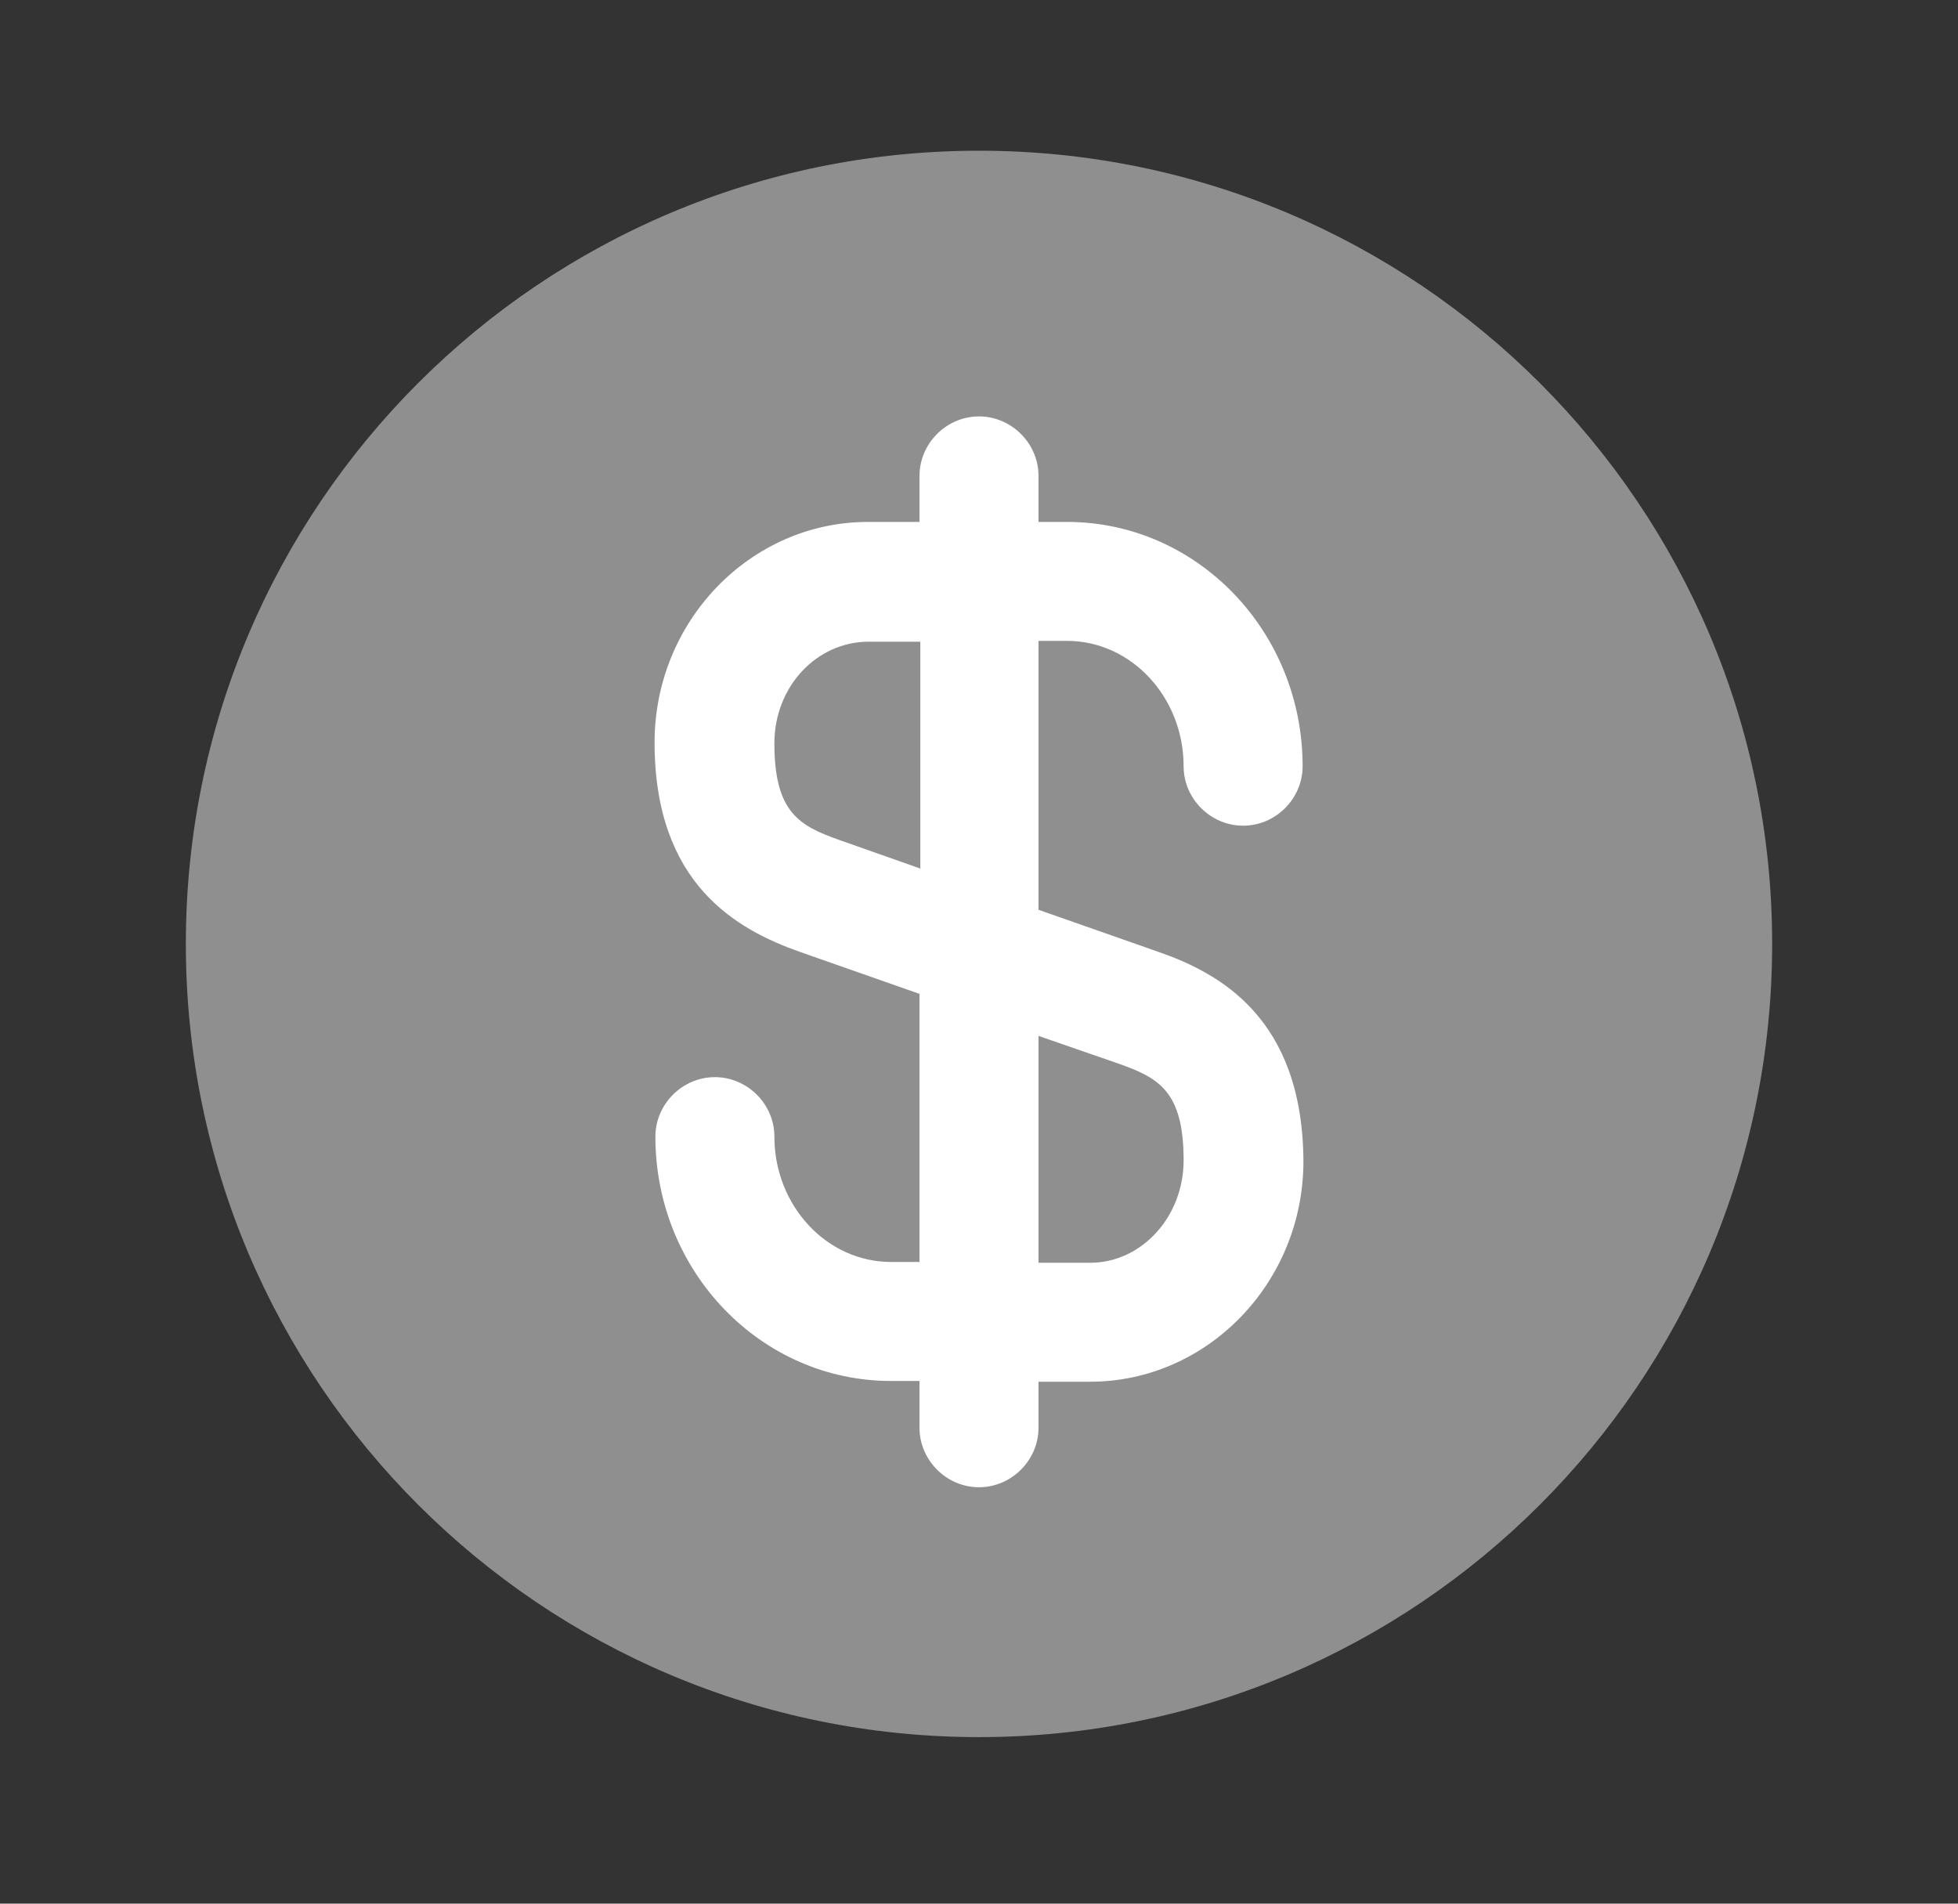
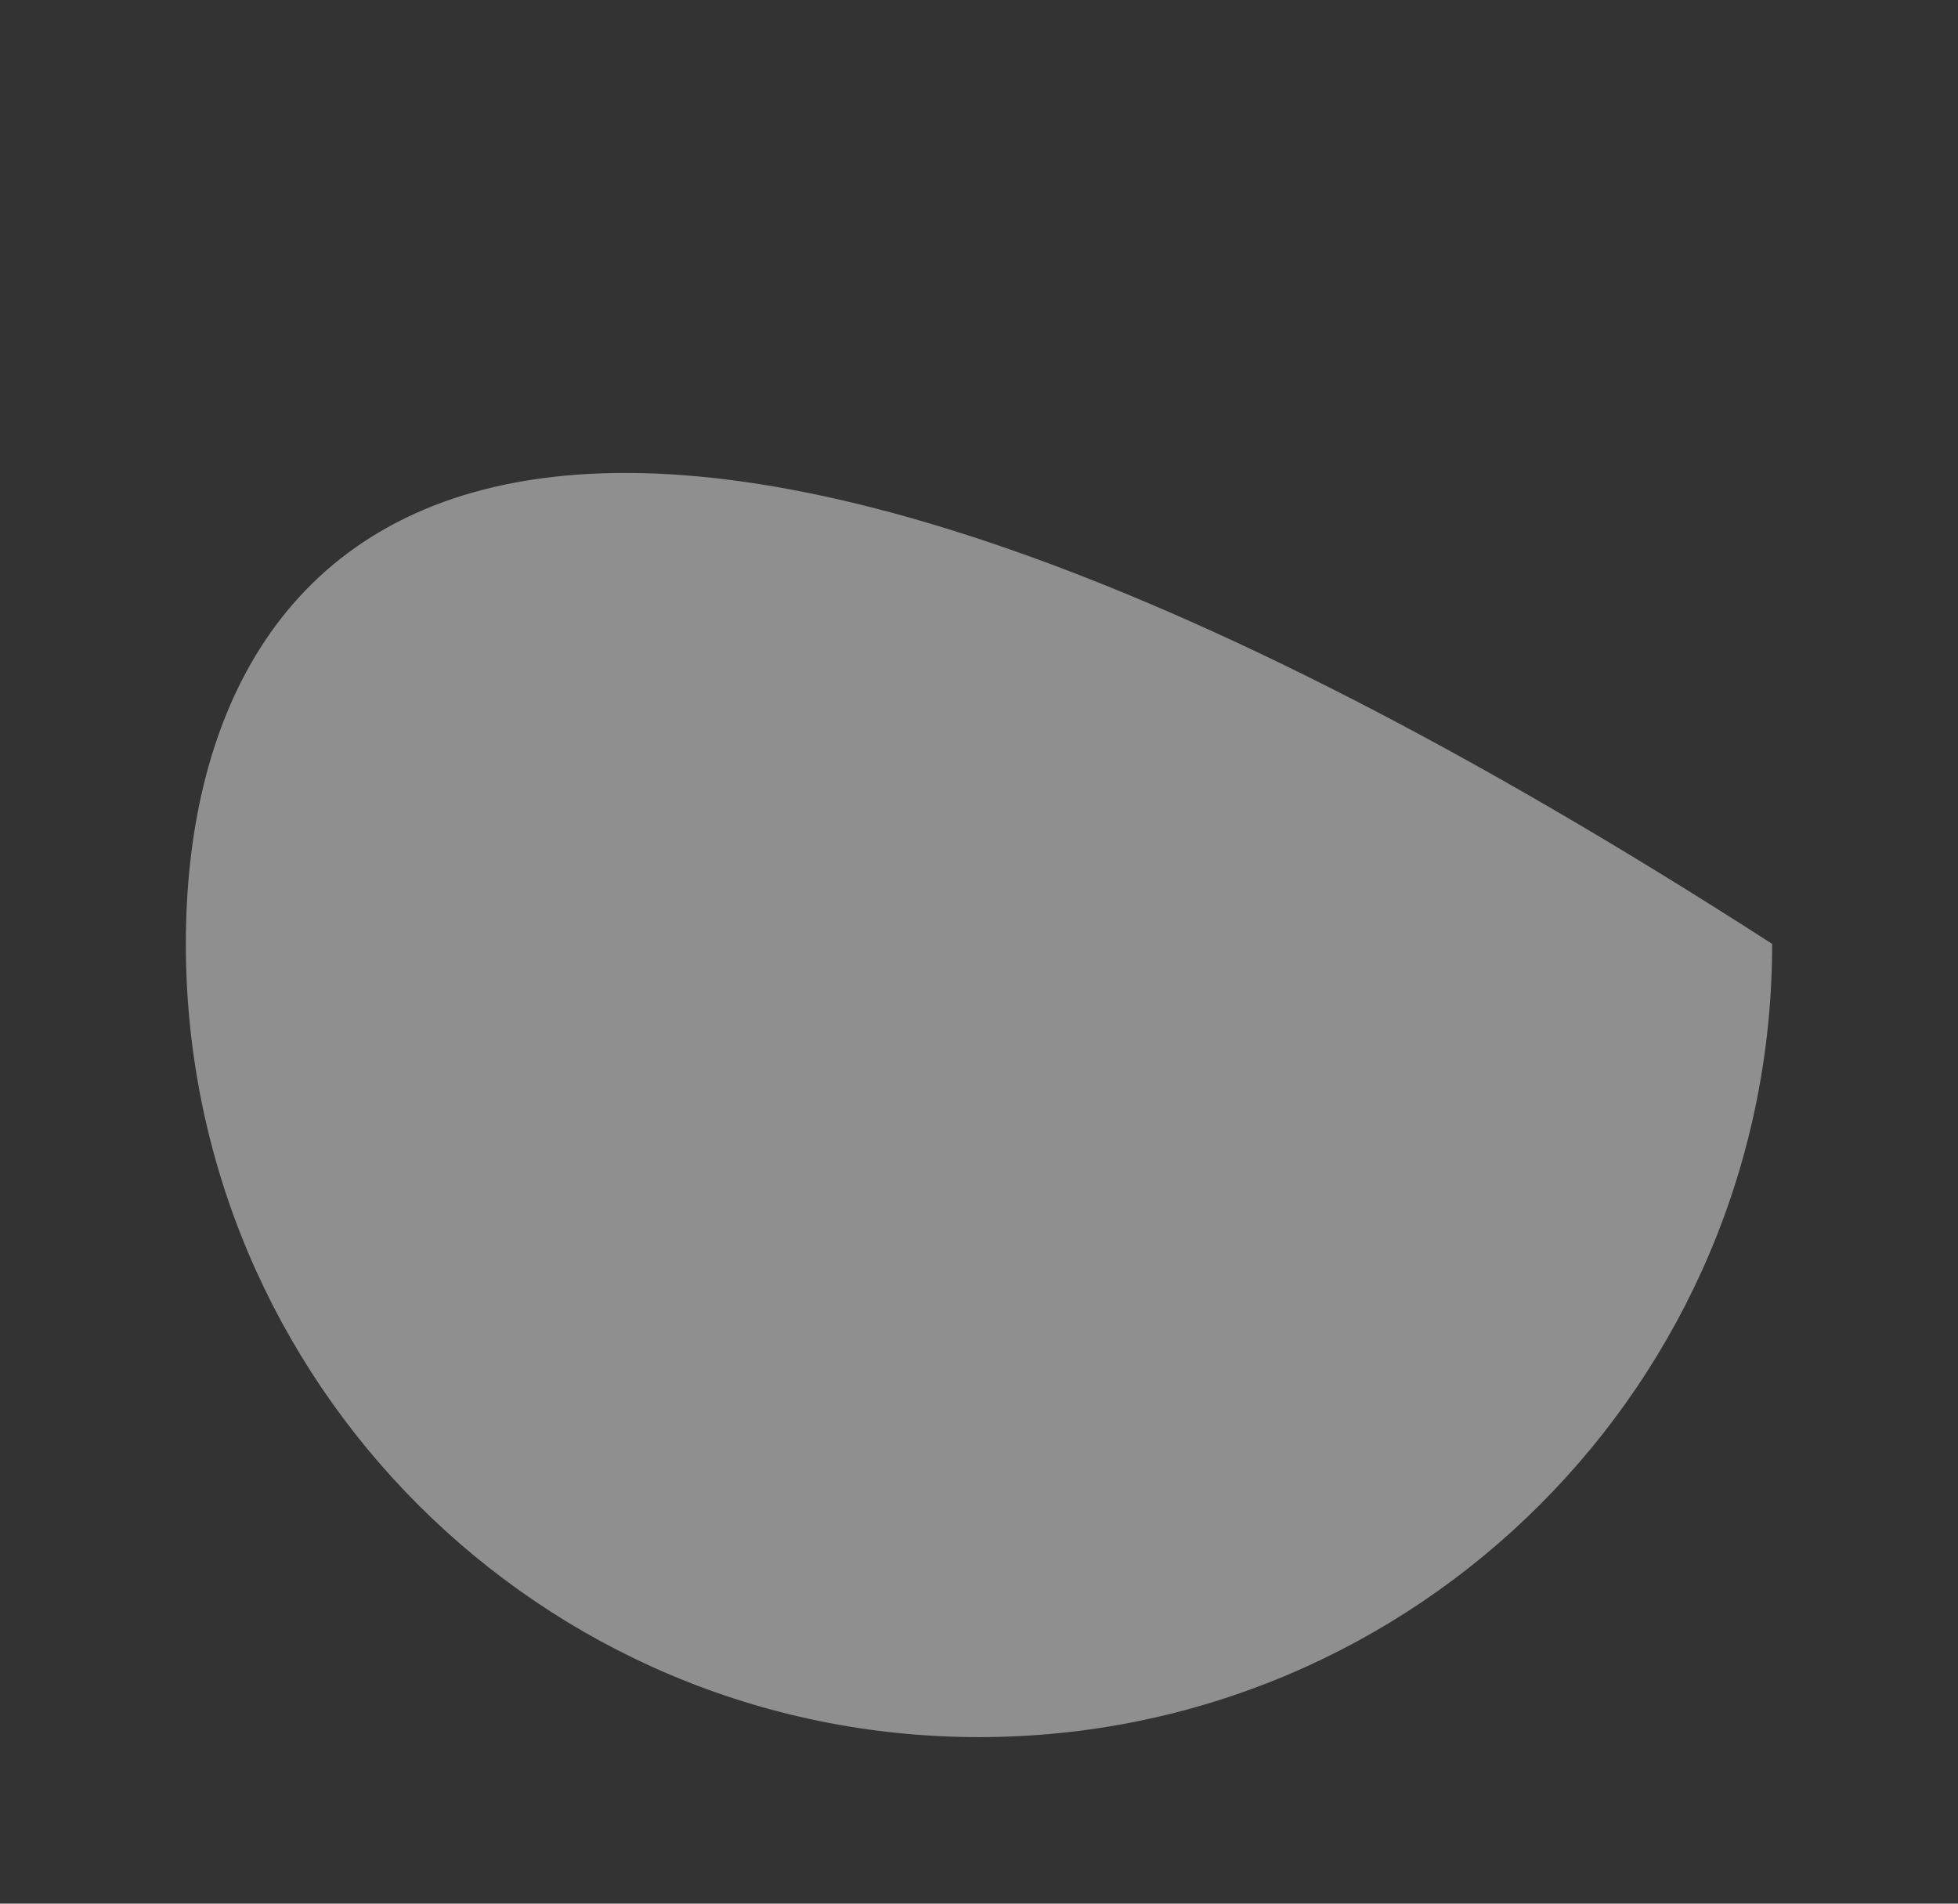
<svg xmlns="http://www.w3.org/2000/svg" width="36" height="35" viewBox="0 0 36 35" fill="none">
  <rect x="0" y="0" width="36" height="35" fill="#333333" stroke="none" />
-   <path opacity="0.45" d="M18 31.938C26.054 31.938 32.583 25.409 32.583 17.354C32.583 9.3 26.054 2.771 18 2.771C9.946 2.771 3.417 9.3 3.417 17.354C3.417 25.409 9.946 31.938 18 31.938Z" fill="white" />
-   <path d="M21.296 17.5L19.094 16.727V11.783H19.619C20.8 11.783 21.762 12.819 21.762 14.088C21.762 14.685 22.258 15.181 22.856 15.181C23.454 15.181 23.95 14.685 23.95 14.088C23.95 11.608 22.01 9.596 19.619 9.596H19.094V8.75C19.094 8.152 18.598 7.656 18 7.656C17.402 7.656 16.906 8.152 16.906 8.75V9.596H15.958C13.8 9.596 12.035 11.419 12.035 13.65C12.035 16.26 13.552 17.092 14.704 17.5L16.906 18.273V23.202H16.381C15.2 23.202 14.238 22.167 14.238 20.898C14.238 20.3 13.742 19.804 13.144 19.804C12.546 19.804 12.05 20.3 12.05 20.898C12.05 23.377 13.99 25.39 16.381 25.39H16.906V26.25C16.906 26.848 17.402 27.344 18 27.344C18.598 27.344 19.094 26.848 19.094 26.25V25.404H20.042C22.2 25.404 23.965 23.581 23.965 21.35C23.95 18.725 22.433 17.894 21.296 17.5ZM15.433 15.444C14.69 15.181 14.238 14.933 14.238 13.665C14.238 12.629 15.01 11.798 15.973 11.798H16.921V15.969L15.433 15.444ZM20.042 23.217H19.094V19.046L20.567 19.556C21.31 19.819 21.762 20.067 21.762 21.335C21.762 22.371 20.99 23.217 20.042 23.217Z" fill="white" />
+   <path opacity="0.45" d="M18 31.938C26.054 31.938 32.583 25.409 32.583 17.354C9.946 2.771 3.417 9.3 3.417 17.354C3.417 25.409 9.946 31.938 18 31.938Z" fill="white" />
</svg>